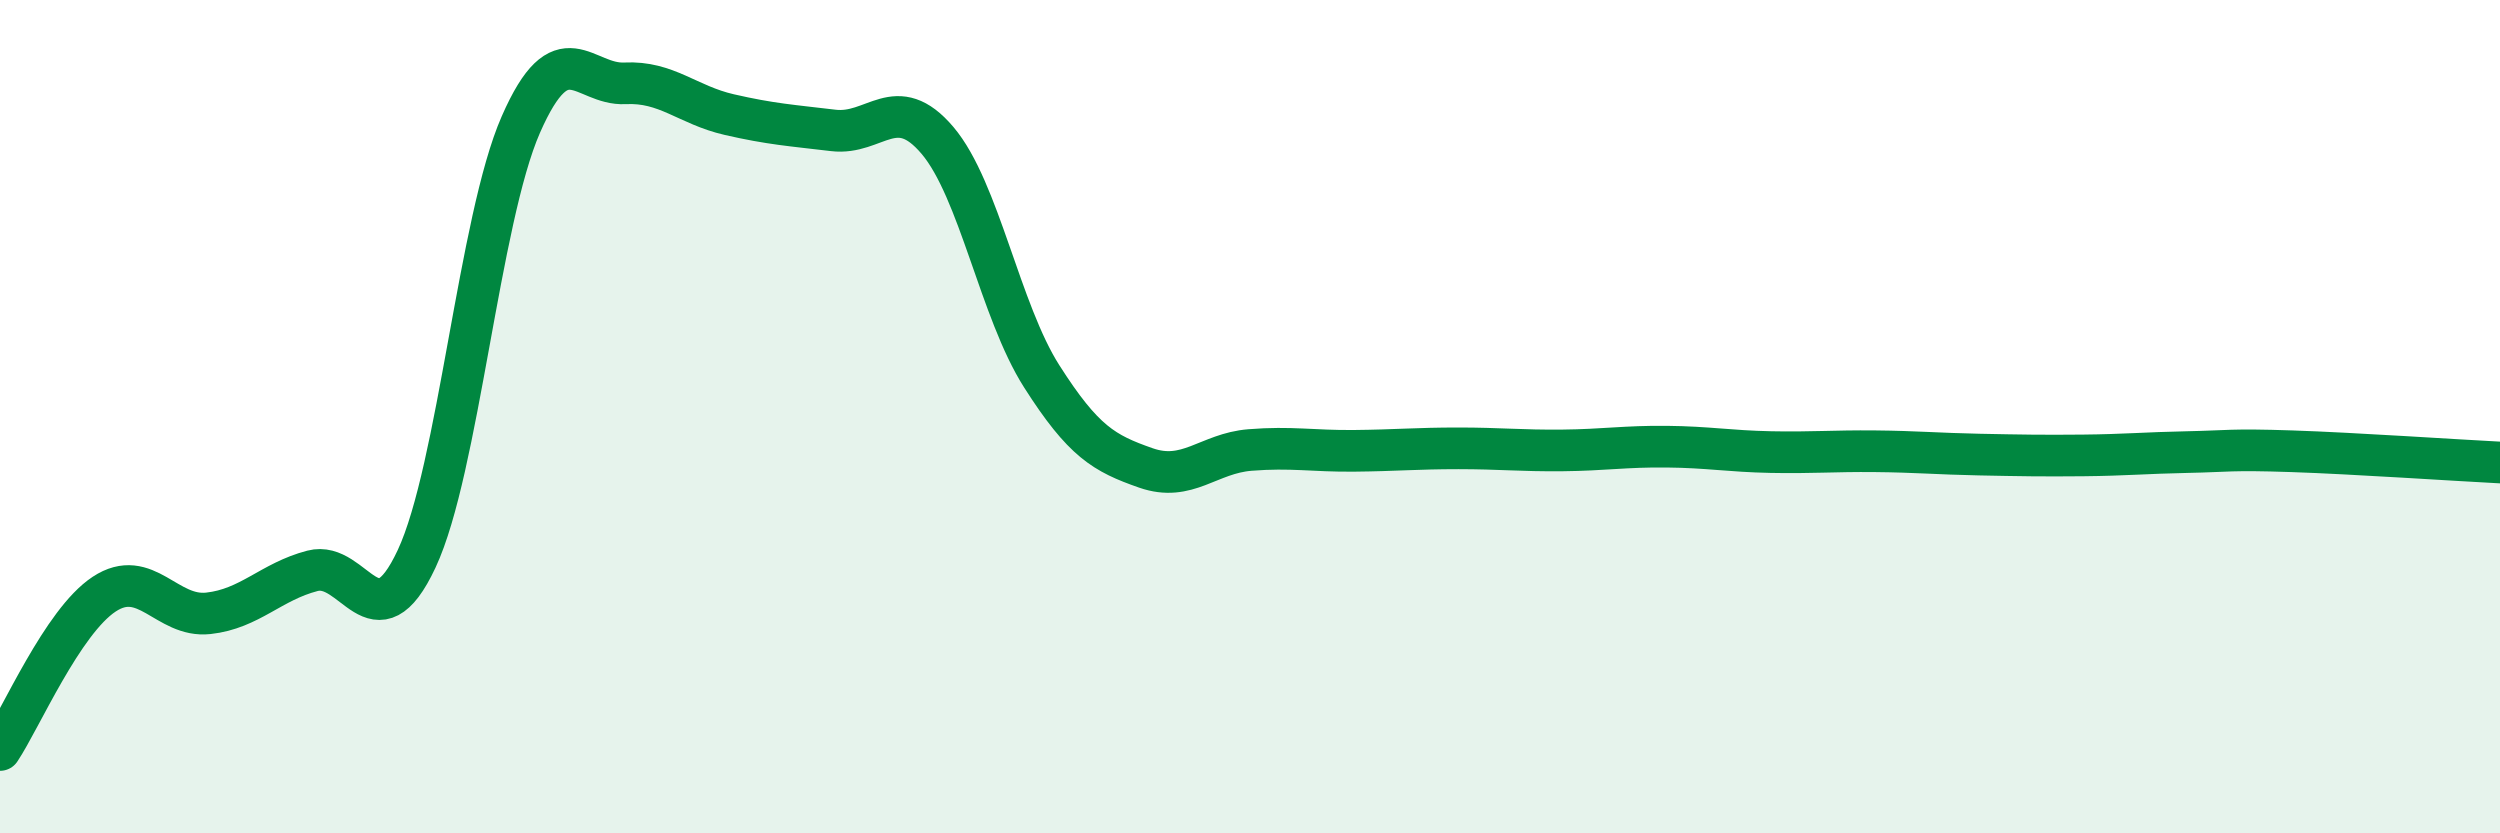
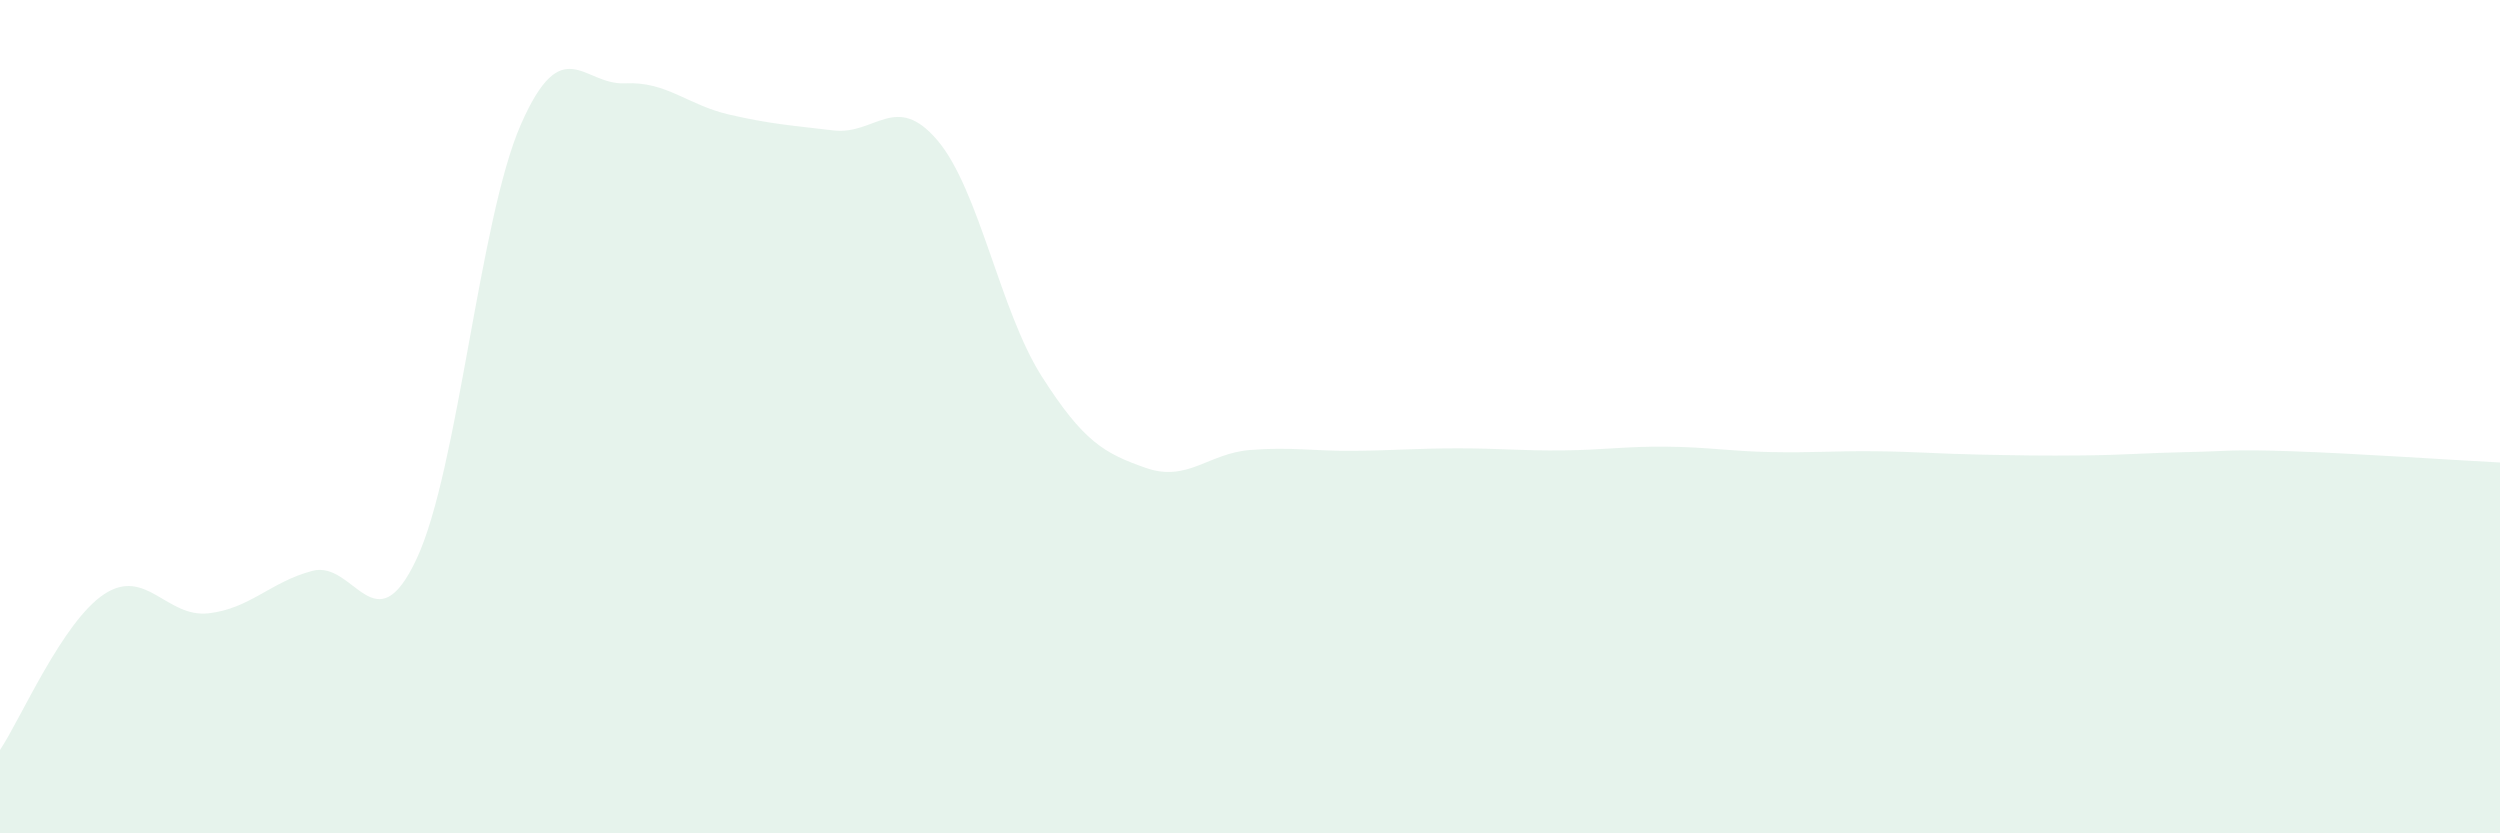
<svg xmlns="http://www.w3.org/2000/svg" width="60" height="20" viewBox="0 0 60 20">
  <path d="M 0,18 C 0.5,17.25 1.5,14.92 2.5,14.26 C 3.5,13.6 4,14.83 5,14.72 C 6,14.61 6.5,13.96 7.5,13.7 C 8.5,13.44 9,15.55 10,13.41 C 11,11.27 11.5,5.27 12.5,2.99 C 13.5,0.71 14,2.05 15,2 C 16,1.95 16.5,2.52 17.5,2.75 C 18.5,2.98 19,3.01 20,3.13 C 21,3.25 21.5,2.19 22.5,3.37 C 23.5,4.55 24,7.46 25,9.03 C 26,10.6 26.5,10.88 27.5,11.23 C 28.5,11.58 29,10.88 30,10.8 C 31,10.72 31.5,10.83 32.5,10.82 C 33.5,10.81 34,10.76 35,10.76 C 36,10.76 36.5,10.82 37.5,10.81 C 38.5,10.8 39,10.71 40,10.72 C 41,10.73 41.5,10.83 42.5,10.85 C 43.5,10.87 44,10.82 45,10.83 C 46,10.84 46.5,10.89 47.5,10.91 C 48.5,10.93 49,10.94 50,10.93 C 51,10.92 51.5,10.87 52.5,10.85 C 53.5,10.83 53.5,10.78 55,10.83 C 56.5,10.88 59,11.05 60,11.1L60 20L0 20Z" fill="#008740" opacity="0.1" stroke-linecap="round" stroke-linejoin="round" />
-   <path d="M 0,18 C 0.5,17.25 1.5,14.92 2.5,14.26 C 3.5,13.6 4,14.83 5,14.72 C 6,14.61 6.5,13.96 7.5,13.7 C 8.5,13.44 9,15.55 10,13.41 C 11,11.27 11.5,5.27 12.5,2.99 C 13.5,0.71 14,2.05 15,2 C 16,1.95 16.5,2.52 17.5,2.75 C 18.5,2.98 19,3.01 20,3.13 C 21,3.25 21.5,2.19 22.5,3.37 C 23.5,4.55 24,7.46 25,9.03 C 26,10.6 26.5,10.88 27.5,11.23 C 28.5,11.58 29,10.88 30,10.8 C 31,10.72 31.5,10.83 32.5,10.82 C 33.5,10.81 34,10.76 35,10.76 C 36,10.76 36.5,10.82 37.5,10.81 C 38.5,10.8 39,10.71 40,10.72 C 41,10.73 41.5,10.83 42.5,10.85 C 43.5,10.87 44,10.82 45,10.83 C 46,10.84 46.5,10.89 47.5,10.91 C 48.5,10.93 49,10.94 50,10.93 C 51,10.92 51.5,10.87 52.5,10.85 C 53.5,10.83 53.5,10.78 55,10.83 C 56.5,10.88 59,11.05 60,11.1" stroke="#008740" stroke-width="1" fill="none" stroke-linecap="round" stroke-linejoin="round" />
</svg>